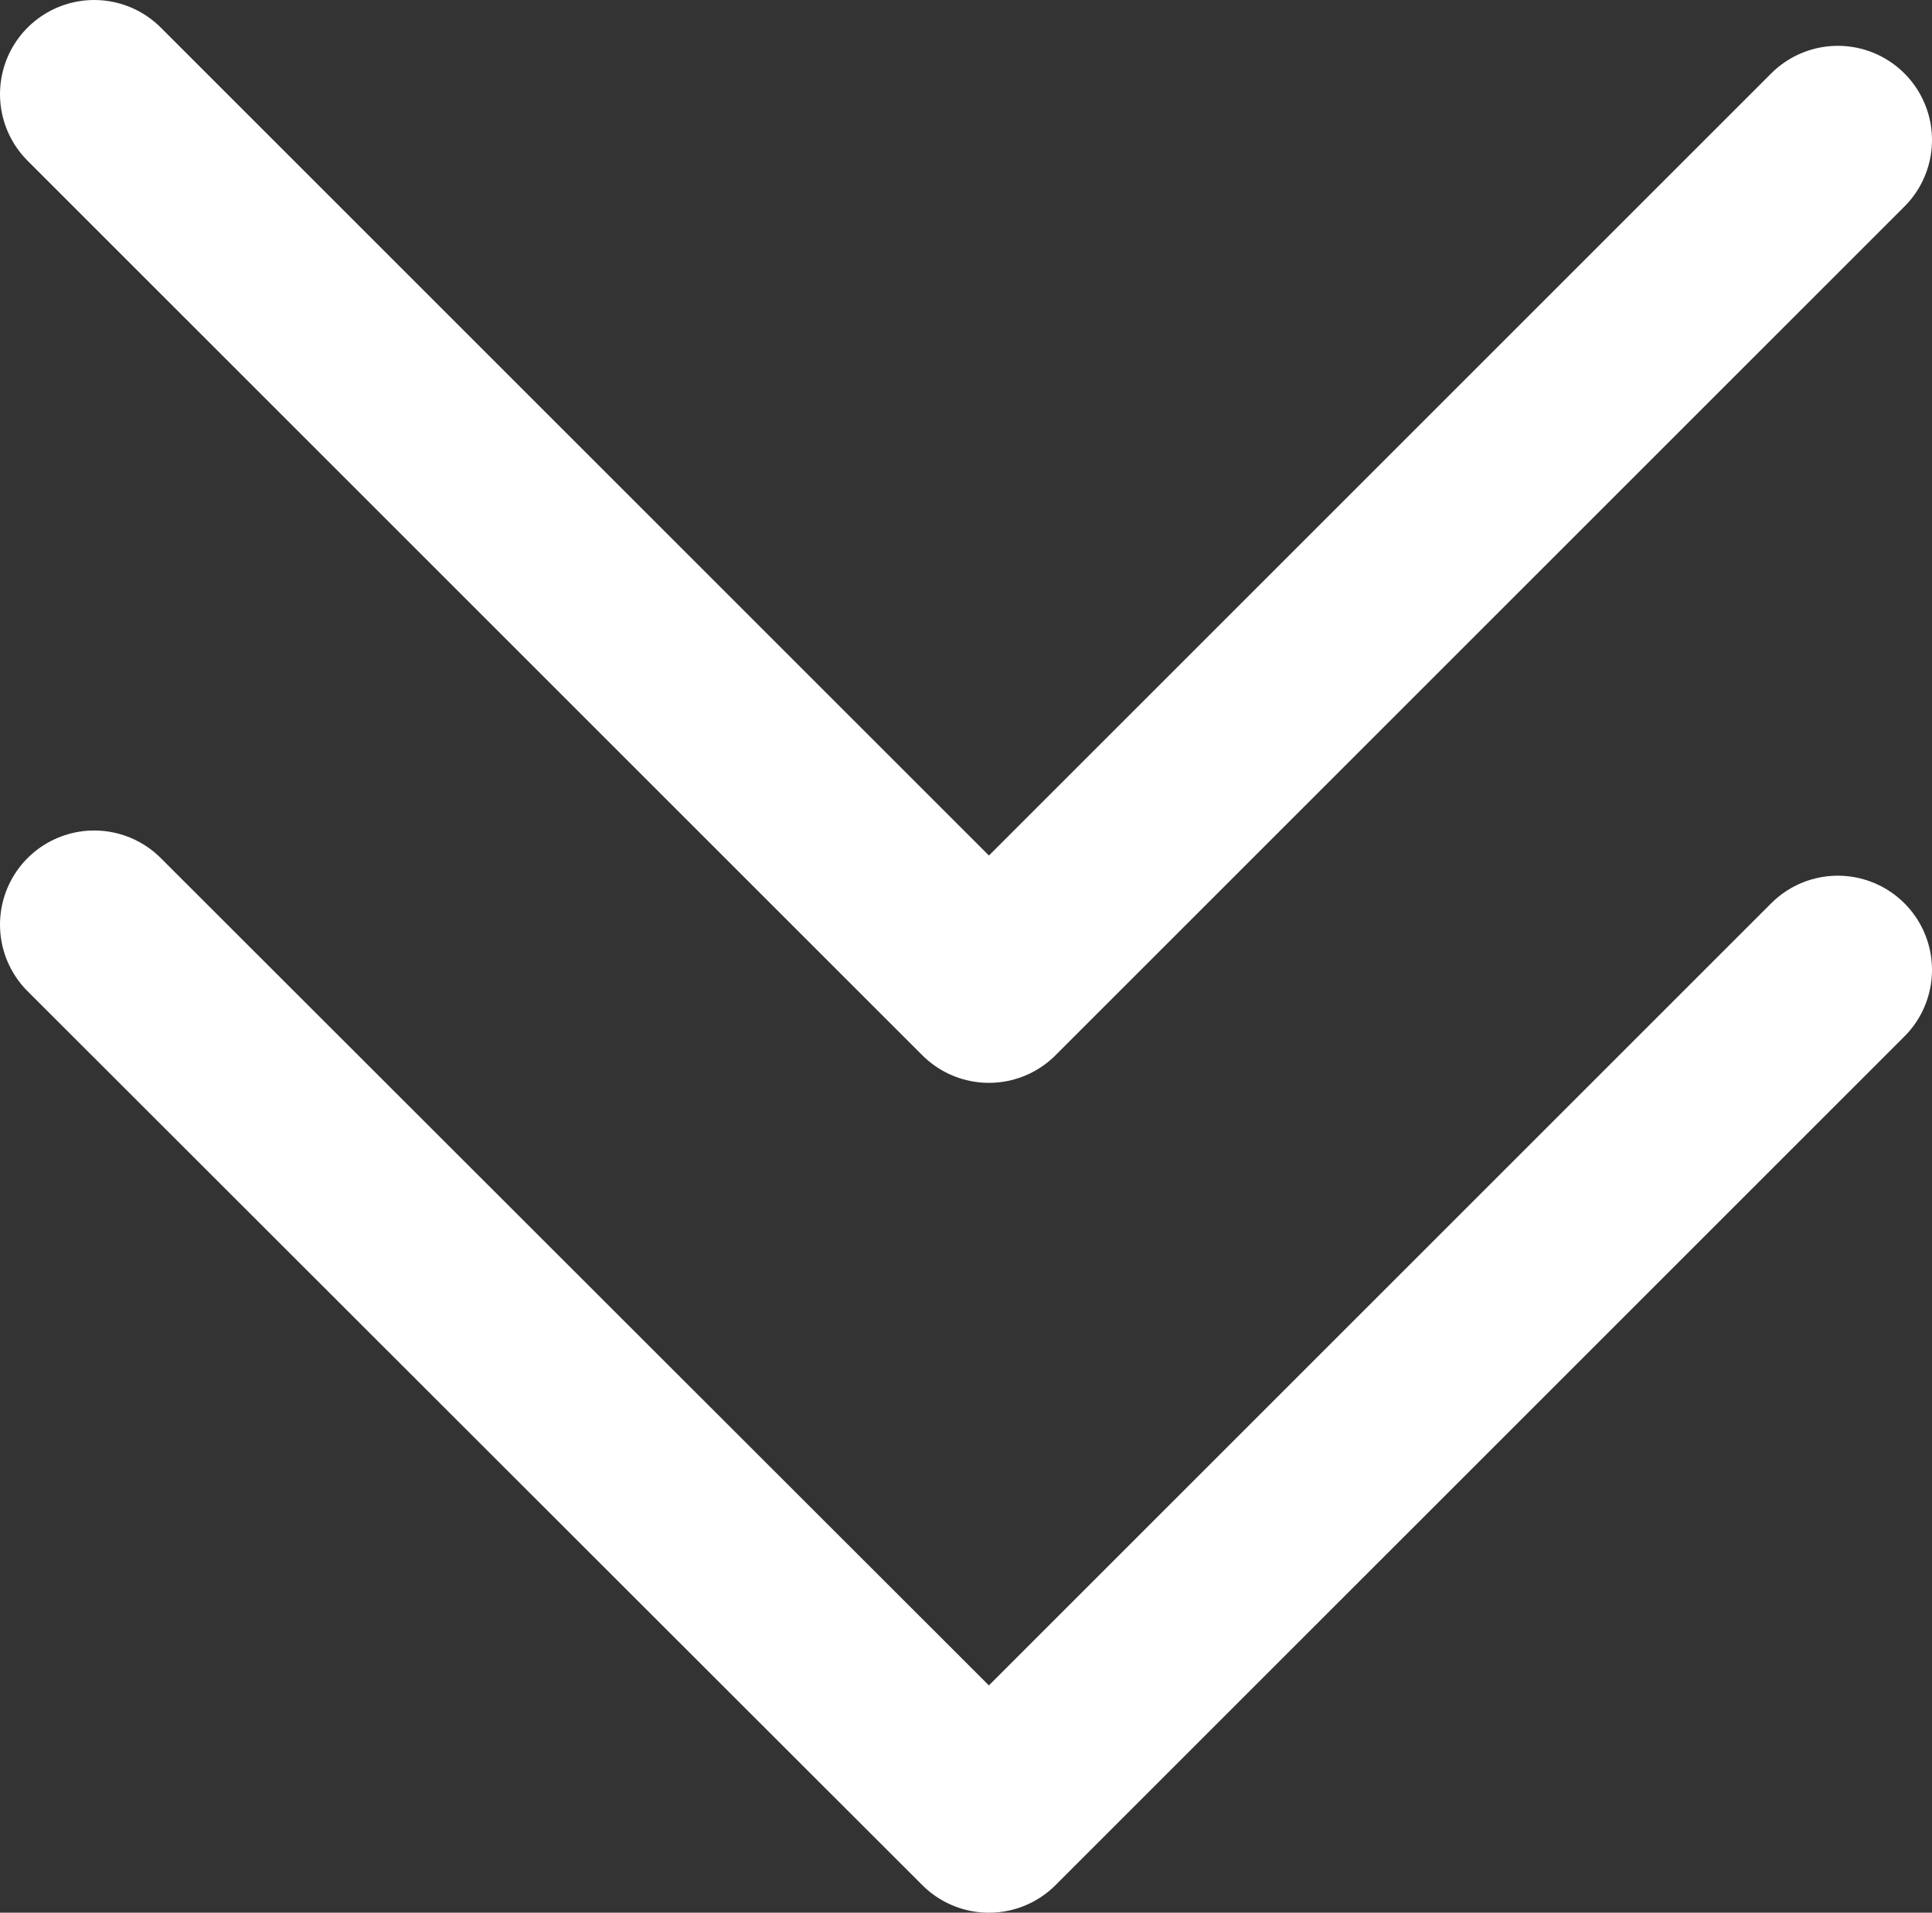
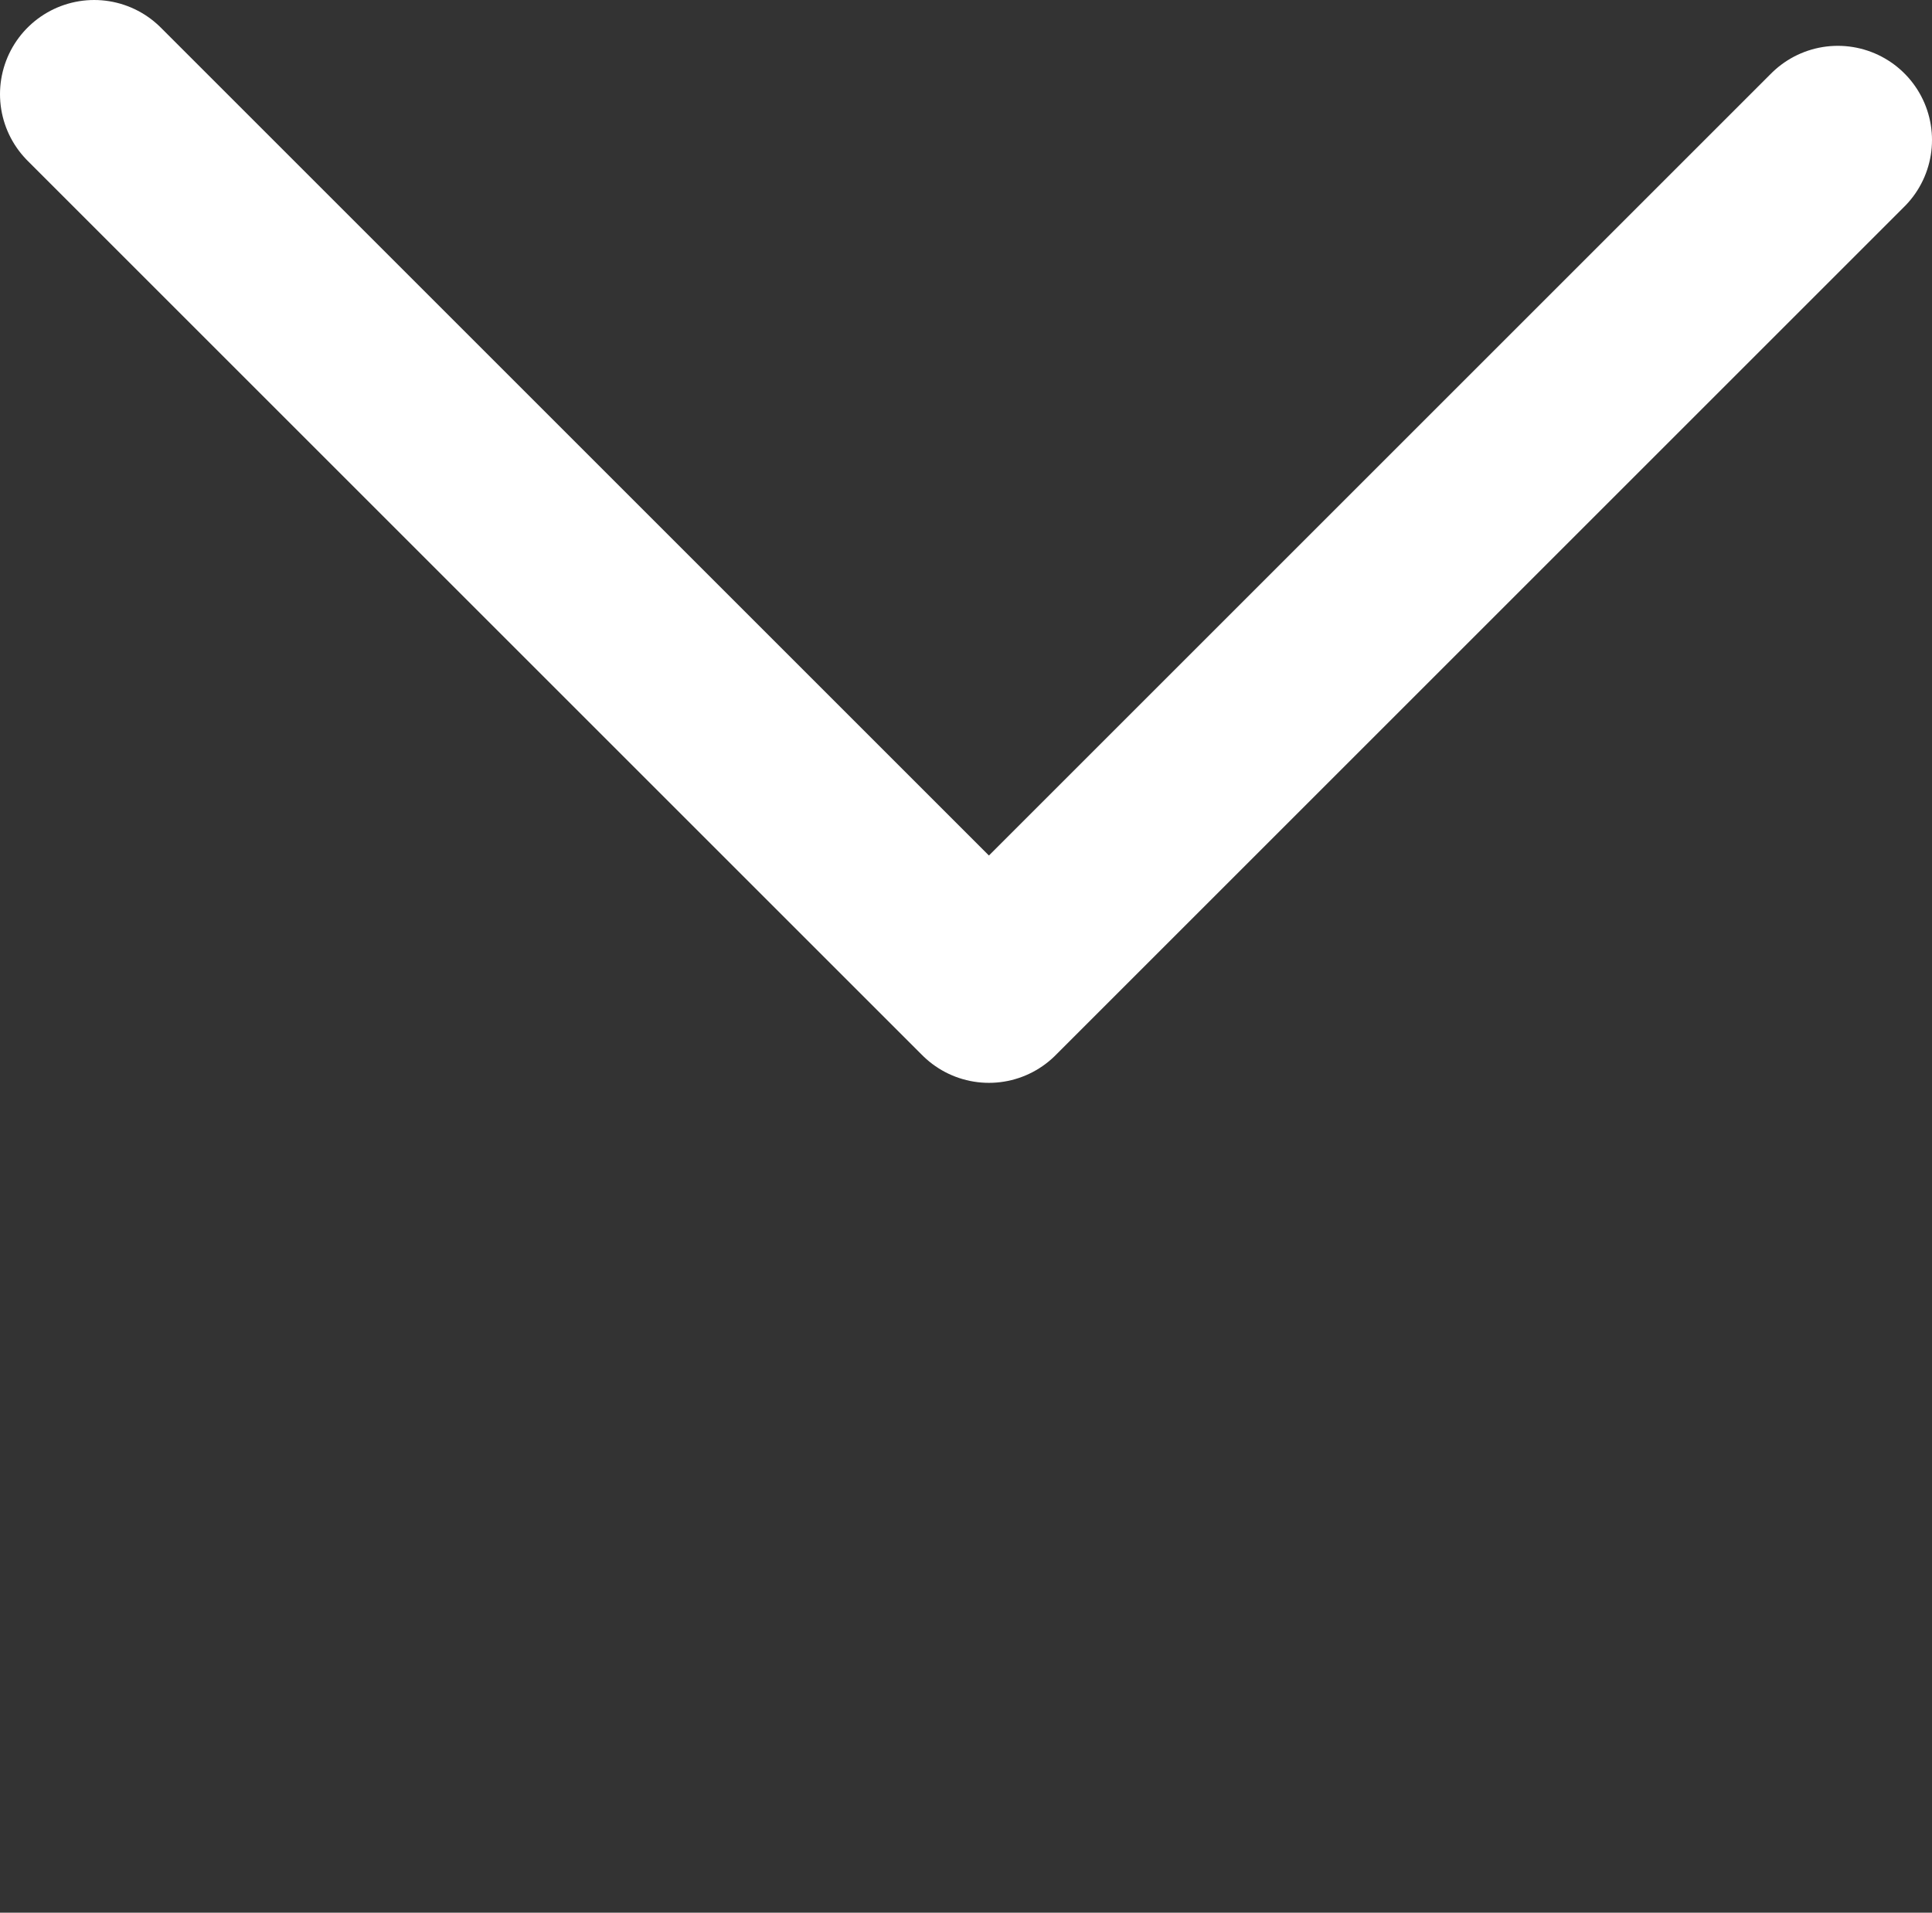
<svg xmlns="http://www.w3.org/2000/svg" viewBox="0 0 30.77 30.47">
  <rect x="0" y="0" width="30.77" height="30.47" fill="#333333" stroke="none" />
  <defs>
    <style>.cls-1{fill:none;stroke:#fff;stroke-linecap:round;stroke-linejoin:round;stroke-width:3px;}</style>
  </defs>
  <g id="Layer_2" data-name="Layer 2">
    <g id="Layer_1-2" data-name="Layer 1">
      <polyline class="cls-1" points="1.5 1.5 15.75 15.75 29.27 2.23" />
-       <polyline class="cls-1" points="1.5 14.73 15.75 28.97 29.27 15.45" />
    </g>
  </g>
</svg>